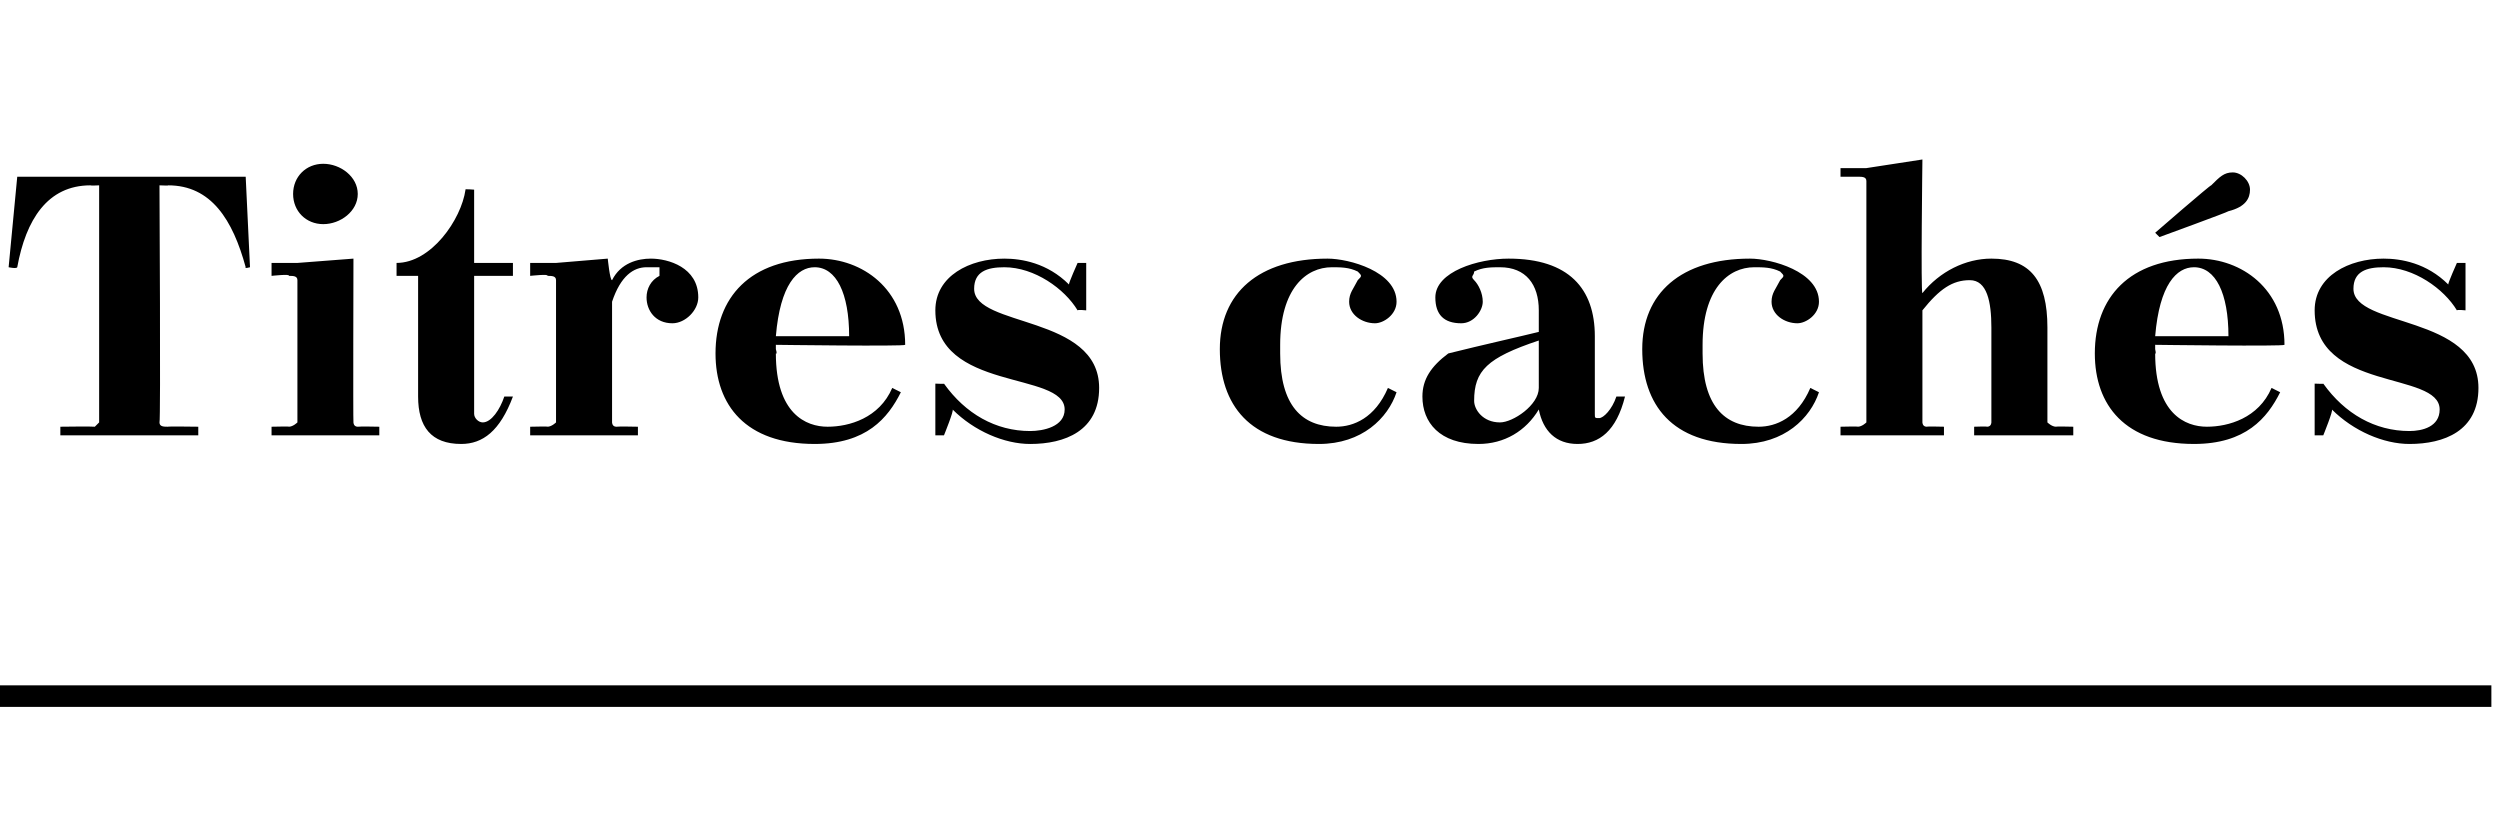
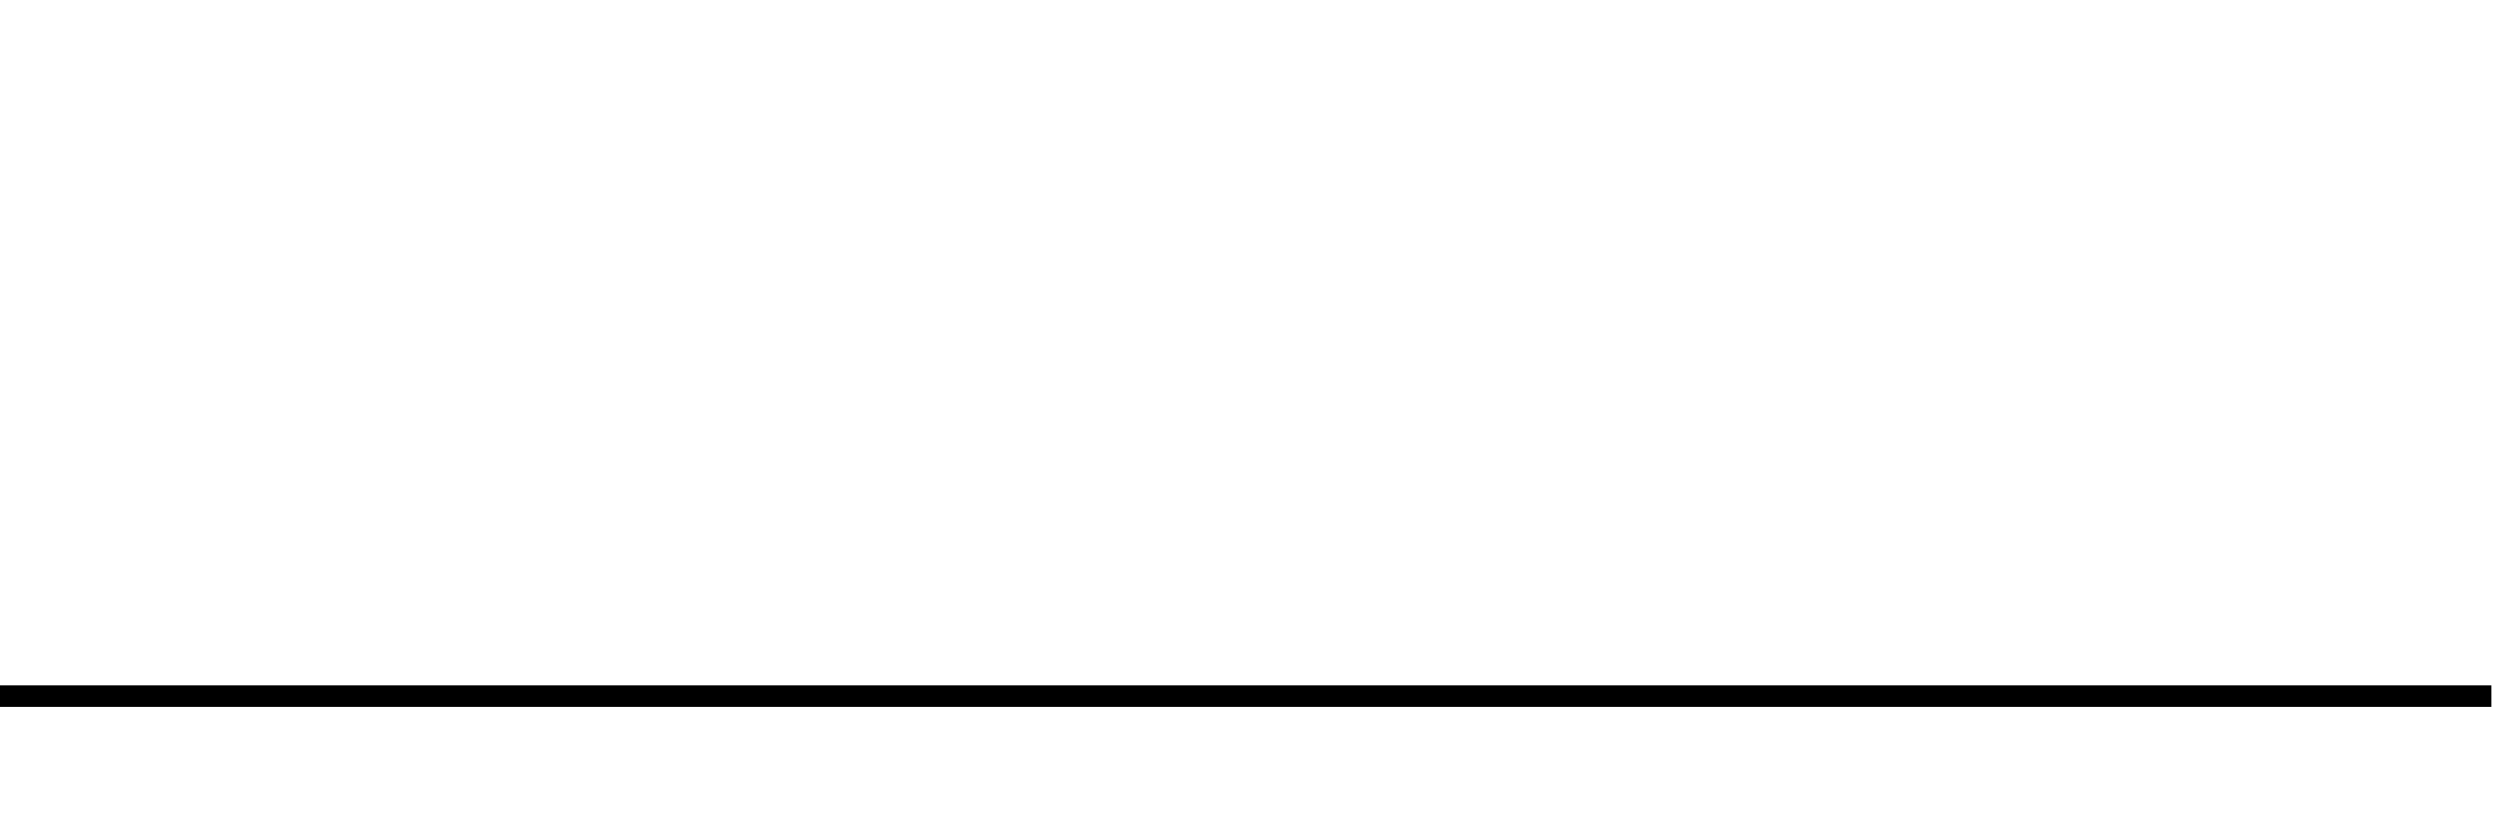
<svg xmlns="http://www.w3.org/2000/svg" version="1.1" width="58px" height="19.4px" viewBox="0 -3 58 19.4" style="top:-3px">
  <desc>Titres cach s</desc>
  <defs />
  <g class="svg-textframe-underlines">
    <rect class="svg-underline" x="0" y="12.9" width="57.8" height="0.5" style="fill:#000;" />
  </g>
  <g id="Polygon40214">
-     <path d="m5.8 3.2c0 0-.14.04-.1 0c-.3-1.1-.8-1.9-1.8-1.9c.04.01-.2 0-.2 0c0 0 .03 5.48 0 5.5c0 .1.1.1.2.1c-.02-.01.7 0 .7 0l0 .2l-3.2 0l0-.2c0 0 .76-.01.8 0c0 0 .1-.1.1-.1c0-.04 0-5.5 0-5.5c0 0-.2.01-.2 0c-1 0-1.5.8-1.7 1.9c-.02.04-.2 0-.2 0l.2-2.1l5.3 0l.1 2.1zm.5-.1l.6 0l1.3-.1c0 0-.01 3.76 0 3.8c0 0 0 .1.1.1c.03-.01.5 0 .5 0l0 .2l-2.5 0l0-.2c0 0 .45-.01.4 0c.1 0 .2-.1.2-.1c0 0 0-3.3 0-3.3c0-.1-.1-.1-.2-.1c.05-.05-.4 0-.4 0l0-.3zm1.2-2.3c.4 0 .8.3.8.7c0 .4-.4.7-.8.7c-.4 0-.7-.3-.7-.7c0-.4.3-.7.7-.7zm1.7 2.3c.8 0 1.5-1 1.6-1.7c-.04-.02.2 0 .2 0l0 1.7l.9 0l0 .3l-.9 0c0 0 0 3.19 0 3.2c0 .1.1.2.2.2c.2 0 .4-.3.5-.6c0 0 .2 0 .2 0c-.3.8-.7 1.1-1.2 1.1c-.7 0-1-.4-1-1.1c0-.01 0-2.8 0-2.8l-.5 0c0 0 0-.28 0-.3zm3.1 0l.6 0l1.2-.1c0 0 .05.51.1.5c.2-.4.6-.5.9-.5c.4 0 1.1.2 1.1.9c0 .3-.3.6-.6.6c-.4 0-.6-.3-.6-.6c0-.2.1-.4.3-.5c0-.1 0-.1 0-.2c-.1 0-.2 0-.3 0c-.3 0-.6.2-.8.8c0 0 0 2.8 0 2.8c0 0 0 .1.1.1c.03-.01.5 0 .5 0l0 .2l-2.5 0l0-.2c0 0 .45-.01.4 0c.1 0 .2-.1.2-.1c0 0 0-3.3 0-3.3c0-.1-.1-.1-.2-.1c.05-.05-.4 0-.4 0l0-.3zm5.7 1.9l0 .1c0 0 .04.13 0 .1c0 1.4.7 1.7 1.2 1.7c.5 0 1.2-.2 1.5-.9c0 0 .2.1.2.1c-.3.6-.8 1.2-2 1.2c-1.6 0-2.3-.9-2.3-2.1c0-1.3.8-2.2 2.4-2.2c1 0 2 .7 2 2c-.02.04-3 0-3 0zm0-.2c0 0 1.7 0 1.7 0c0-1-.3-1.6-.8-1.6c-.4 0-.8.4-.9 1.6zm3.9 1.1c.5.7 1.2 1.1 2 1.1c.3 0 .8-.1.8-.5c0-.9-3-.4-3-2.3c0-.8.8-1.2 1.6-1.2c.4 0 1 .1 1.5.6c-.01-.03.2-.5.2-.5l.2 0l0 1.1c0 0-.19-.02-.2 0c-.3-.5-1-1-1.7-1c-.4 0-.7.1-.7.5c0 .9 2.9.6 2.9 2.3c0 1-.8 1.3-1.6 1.3c-.6 0-1.3-.3-1.8-.8c.04.01-.2.6-.2.6l-.2 0l0-1.2c0 0 .24.01.2 0zm9.6-2.4c.1-.1.1-.1 0-.2c-.2-.1-.4-.1-.6-.1c-.6 0-1.2.5-1.2 1.8c0 0 0 .2 0 .2c0 1.2.5 1.7 1.3 1.7c.4 0 .9-.2 1.2-.9c0 0 .2.1.2.1c-.2.6-.8 1.2-1.8 1.2c-1.6 0-2.3-.9-2.3-2.2c0-1.3.9-2.1 2.5-2.1c.5 0 1.6.3 1.6 1c0 .3-.3.5-.5.5c-.3 0-.6-.2-.6-.5c0-.2.1-.3.2-.5zm5.5 3.1c0 .1 0 .1.1.1c.1 0 .3-.2.4-.5c0 0 .2 0 .2 0c-.2.8-.6 1.1-1.1 1.1c-.5 0-.8-.3-.9-.8c-.3.5-.8.8-1.4.8c-.9 0-1.3-.5-1.3-1.1c0-.4.2-.7.6-1c.8-.2 1.7-.4 2.1-.5c0 0 0-.5 0-.5c0-.6-.3-1-.9-1c-.2 0-.4 0-.6.1c0 .1-.1.1 0 .2c.1.1.2.3.2.5c0 .2-.2.5-.5.5c-.4 0-.6-.2-.6-.6c0-.6 1-.9 1.7-.9c1.4 0 2 .7 2 1.8c0 0 0 1.8 0 1.8zm-1.3-.6c0 0 0-1.1 0-1.1c-1.2.4-1.5.7-1.5 1.4c0 .2.2.5.6.5c.3 0 .9-.4.9-.8zm5.6-2.5c.1-.1.1-.1 0-.2c-.2-.1-.4-.1-.6-.1c-.6 0-1.2.5-1.2 1.8c0 0 0 .2 0 .2c0 1.2.5 1.7 1.3 1.7c.4 0 .9-.2 1.2-.9c0 0 .2.1.2.1c-.2.6-.8 1.2-1.8 1.2c-1.6 0-2.3-.9-2.3-2.2c0-1.3.9-2.1 2.5-2.1c.5 0 1.6.3 1.6 1c0 .3-.3.5-.5.5c-.3 0-.6-.2-.6-.5c0-.2.1-.3.2-.5zm1.4-2.6l.6 0l1.3-.2c0 0-.04 3.13 0 3.1c.4-.5 1-.8 1.6-.8c.9 0 1.3.5 1.3 1.6c0 0 0 2.2 0 2.2c0 0 .1.1.2.1c-.01-.01.4 0 .4 0l0 .2l-2.3 0l0-.2c0 0 .3-.01.3 0c.1 0 .1-.1.1-.1c0 0 0-2.2 0-2.2c0-.6-.1-1.1-.5-1.1c-.4 0-.7.2-1.1.7c0 0 0 2.6 0 2.6c0 0 0 .1.1.1c.01-.01.4 0 .4 0l0 .2l-2.4 0l0-.2c0 0 .42-.01.4 0c.1 0 .2-.1.2-.1c0 0 0-5.6 0-5.6c0-.1-.1-.1-.2-.1c.02 0-.4 0-.4 0l0-.2zm7.3 4.1l0 .1c0 0 .03.13 0 .1c0 1.4.7 1.7 1.2 1.7c.5 0 1.2-.2 1.5-.9c0 0 .2.1.2.1c-.3.6-.8 1.2-2 1.2c-1.6 0-2.3-.9-2.3-2.1c0-1.3.8-2.2 2.4-2.2c1 0 2 .7 2 2c-.02.04-3 0-3 0zm0-.2c0 0 1.7 0 1.7 0c0-1-.3-1.6-.8-1.6c-.4 0-.8.4-.9 1.6zm.1-2.3l-.1-.1c0 0 1.29-1.12 1.3-1.1c.2-.2.3-.3.5-.3c.2 0 .4.2.4.4c0 .2-.1.4-.5.5c-.01.02-1.6.6-1.6.6zm3.8 3.4c.5.7 1.2 1.1 2 1.1c.3 0 .7-.1.7-.5c0-.9-2.9-.4-2.9-2.3c0-.8.8-1.2 1.6-1.2c.4 0 1 .1 1.5.6c-.01-.03.2-.5.2-.5l.2 0l0 1.1c0 0-.19-.02-.2 0c-.3-.5-1-1-1.7-1c-.4 0-.7.1-.7.5c0 .9 2.9.6 2.9 2.3c0 1-.8 1.3-1.6 1.3c-.6 0-1.3-.3-1.8-.8c.04.01-.2.6-.2.6l-.2 0l0-1.2c0 0 .24.01.2 0z" stroke="none" fill="#000" />
-   </g>
+     </g>
</svg>